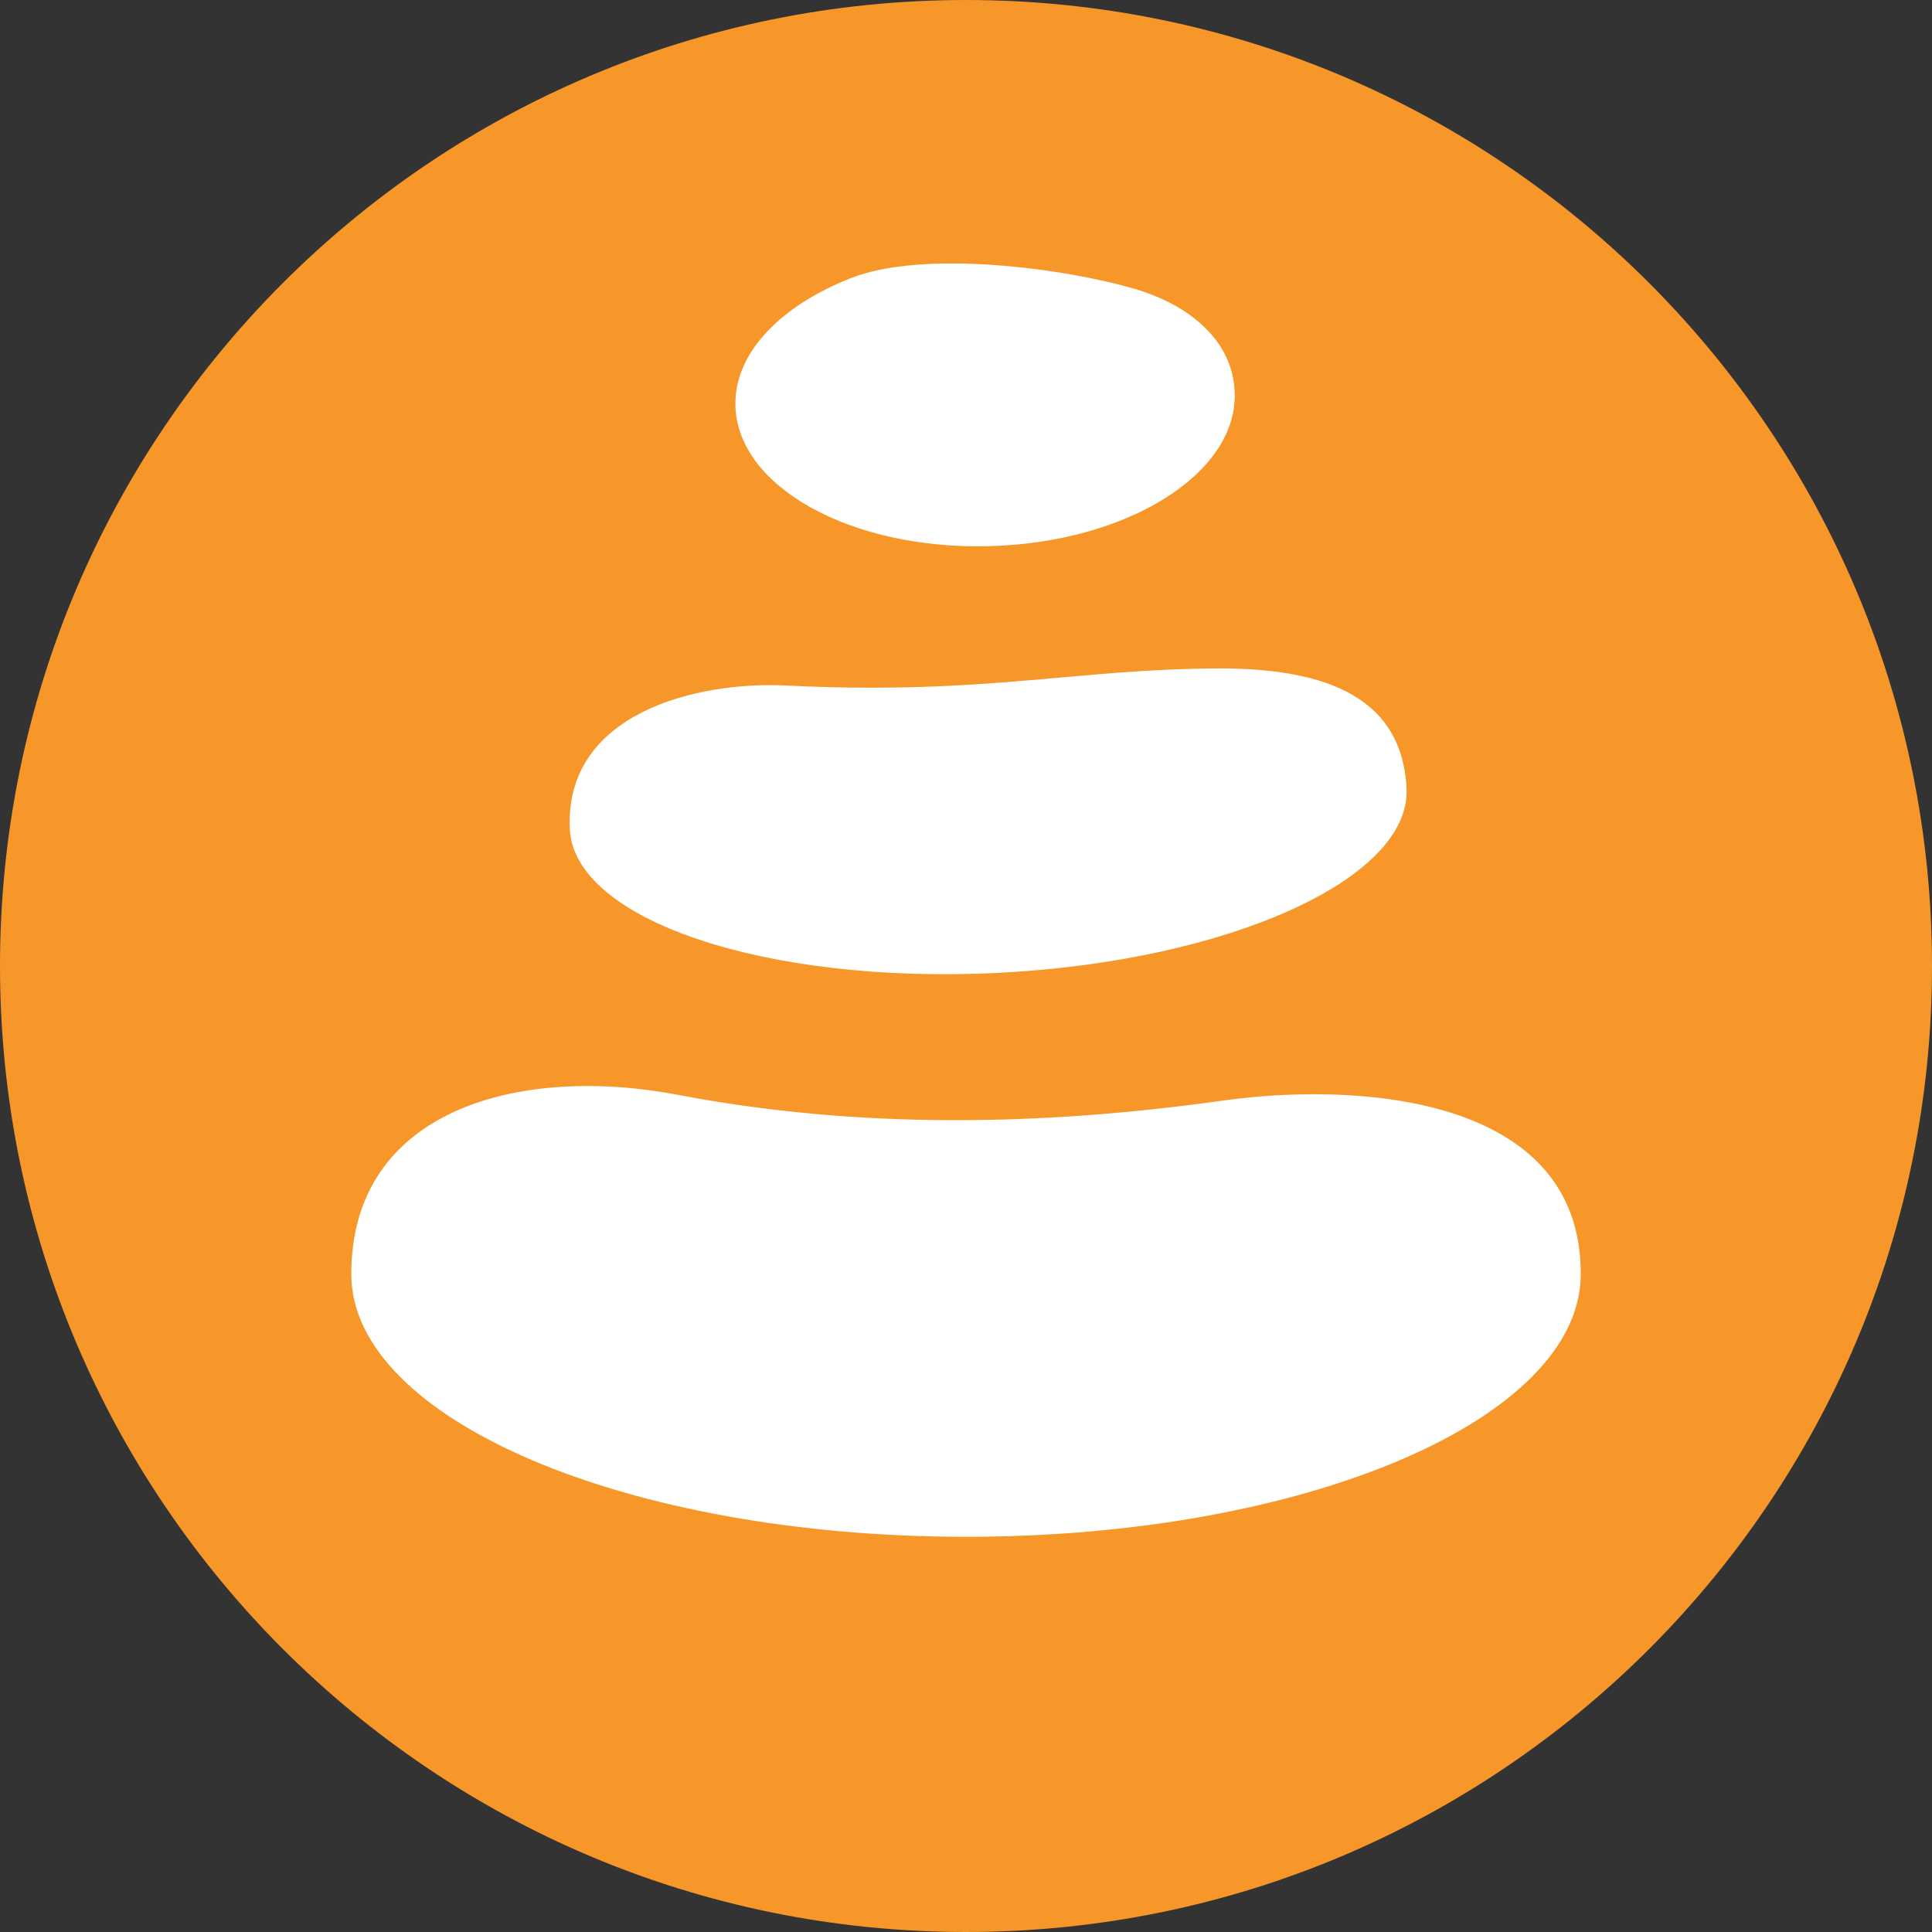
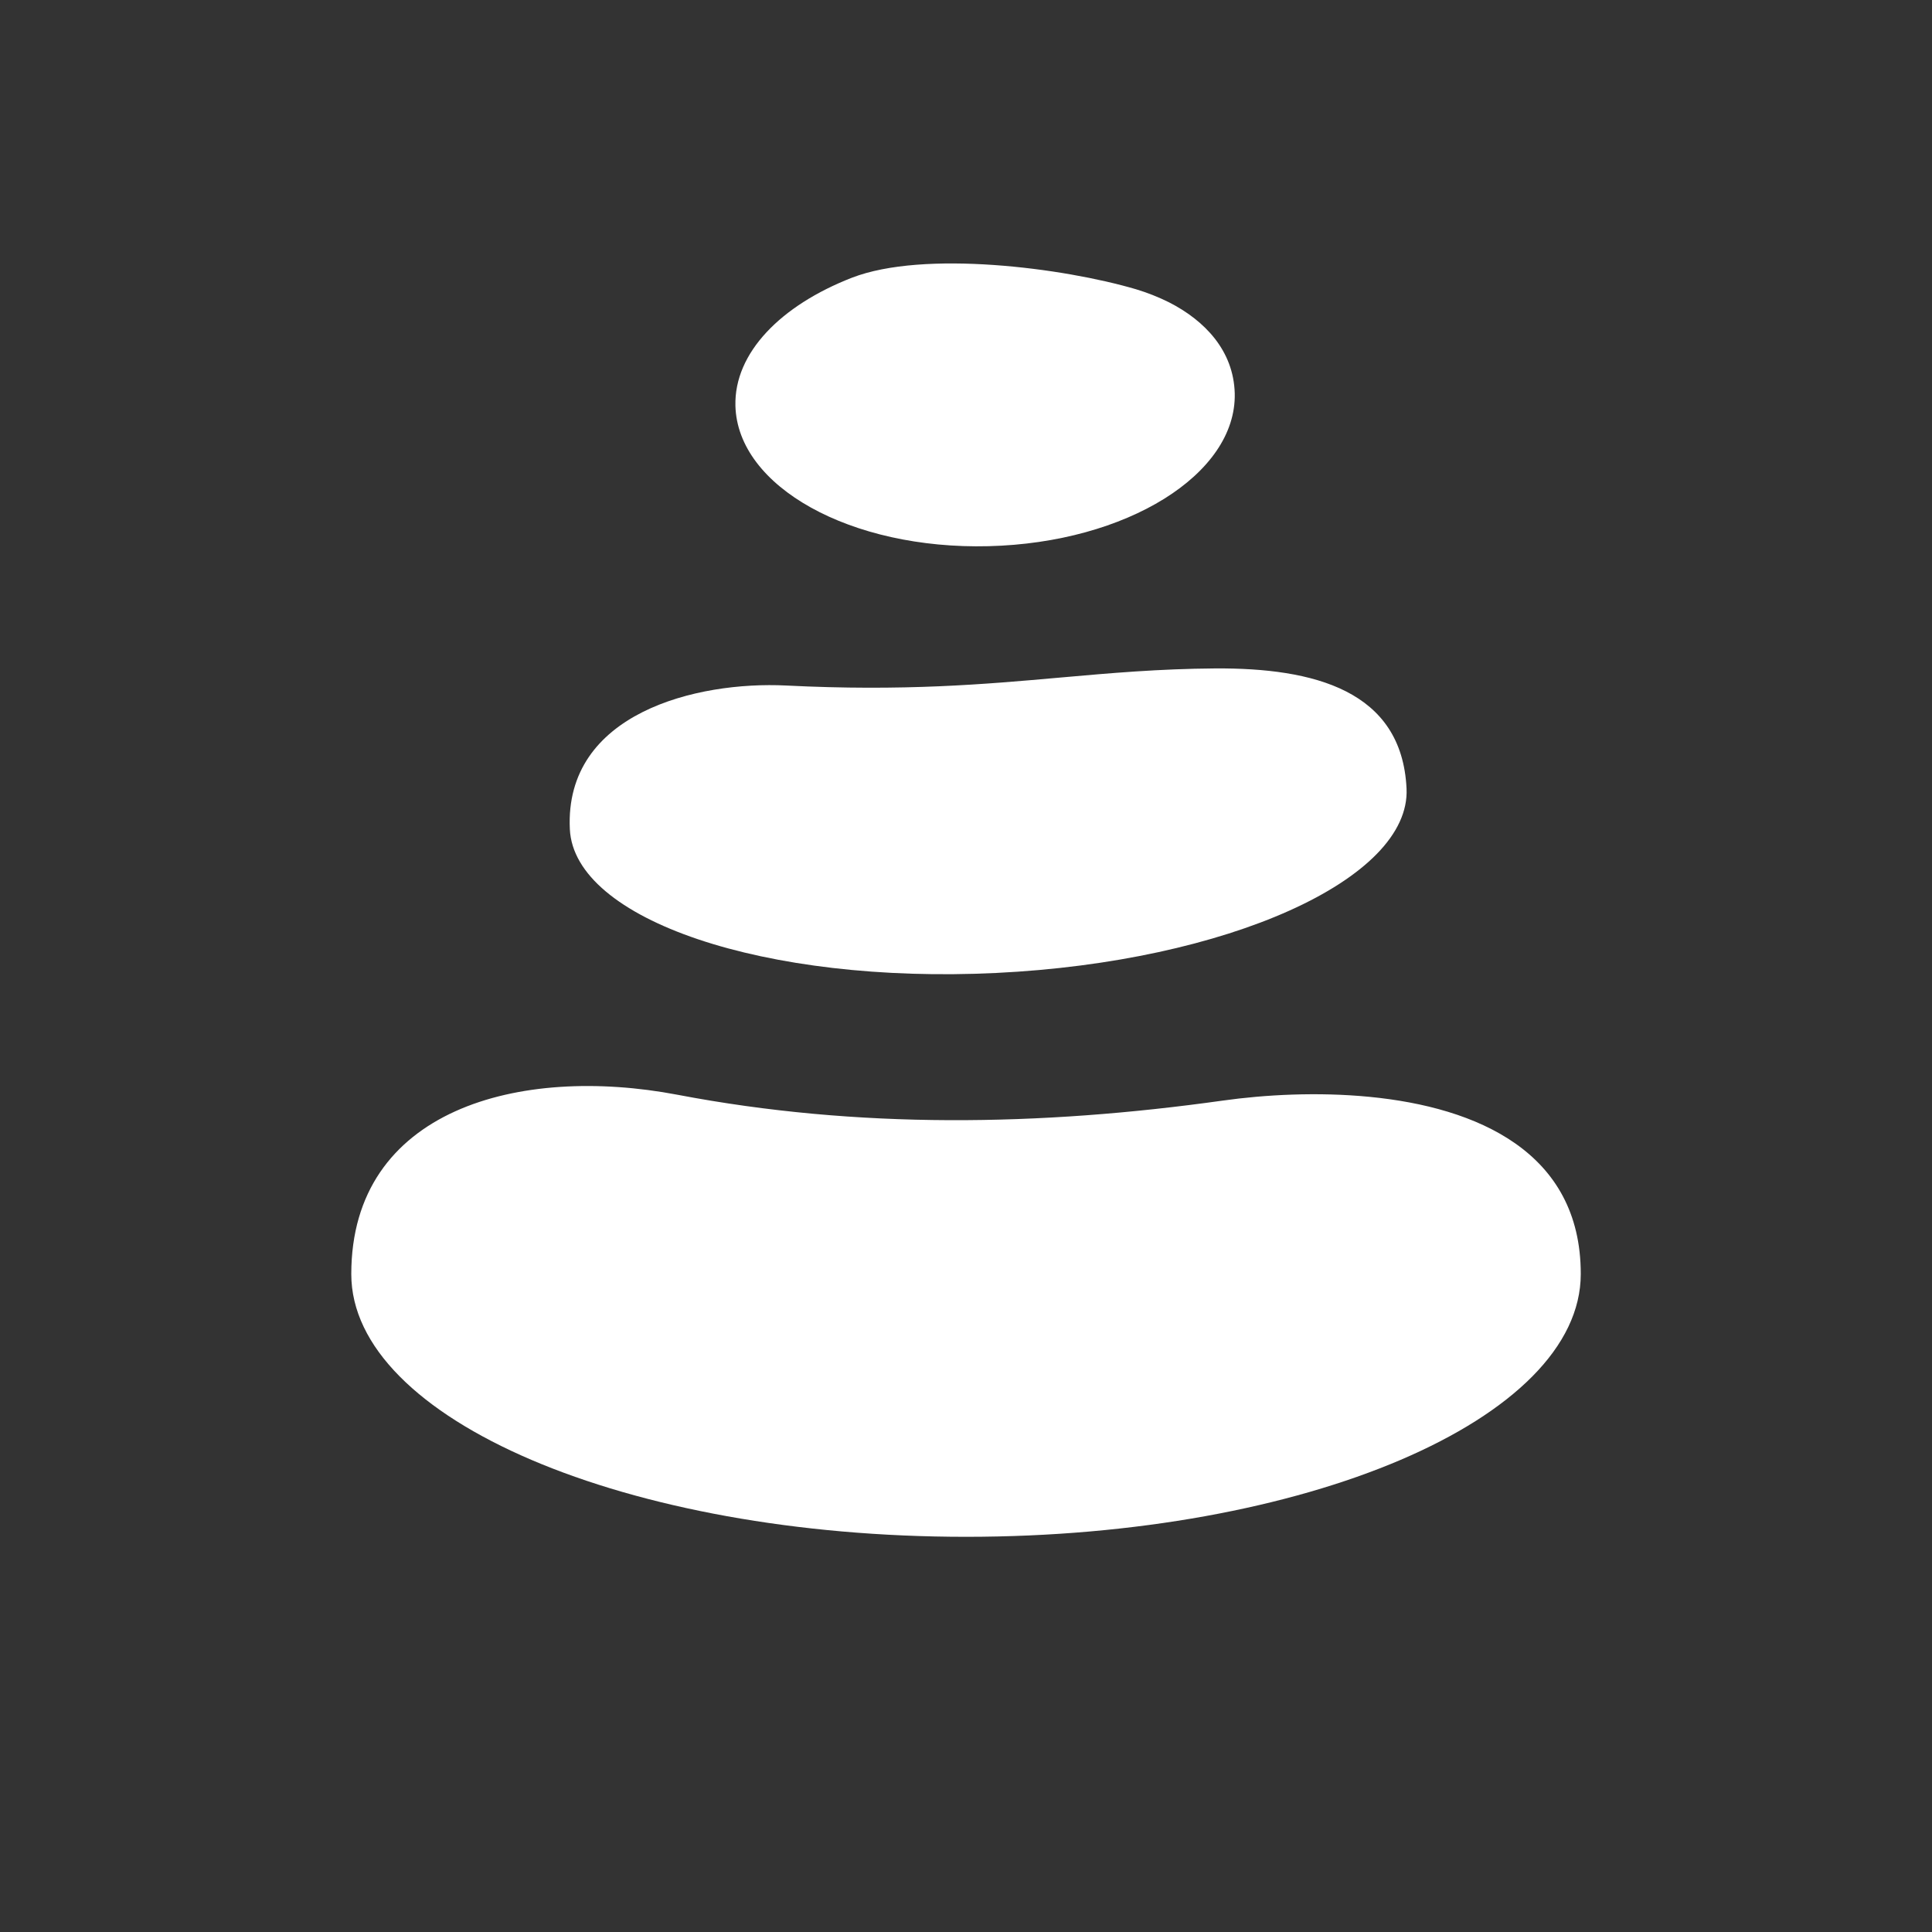
<svg xmlns="http://www.w3.org/2000/svg" width="40" height="40" viewBox="0 0 40 40" fill="none">
  <rect x="0" y="0" width="40" height="40" fill="#333333" stroke="none" />
-   <path d="M20 40C31.046 40 40 31.046 40 20C40 8.954 31.046 0 20 0C8.954 0 0 8.954 0 20C0 31.046 8.954 40 20 40Z" fill="#F79729" />
  <path fill-rule="evenodd" clip-rule="evenodd" d="M23.521 5.989C23.75 6.058 23.98 6.148 24.199 6.257C24.939 6.633 25.54 7.256 25.564 8.144C25.604 9.819 23.323 11.237 20.47 11.308C17.616 11.381 15.269 10.079 15.226 8.401C15.198 7.304 16.168 6.322 17.638 5.75C19.127 5.173 22.013 5.544 23.521 5.989ZM25.158 13.839C23.999 13.847 22.999 13.935 21.963 14.027C20.381 14.168 18.716 14.315 16.276 14.193C14.435 14.101 11.682 14.761 11.798 17.167C11.888 19.044 15.84 20.376 20.625 20.144C25.407 19.912 29.211 18.202 29.121 16.325C29.024 14.294 27.203 13.826 25.158 13.839ZM28.355 22.709C27.278 22.604 26.186 22.664 25.313 22.787C21.53 23.317 17.761 23.377 14.028 22.666C10.756 22.043 7.273 22.967 7.273 26.379C7.273 29.382 12.972 31.818 20.001 31.818C27.029 31.818 32.728 29.382 32.728 26.377C32.73 23.848 30.578 22.926 28.355 22.709Z" fill="white" />
</svg>